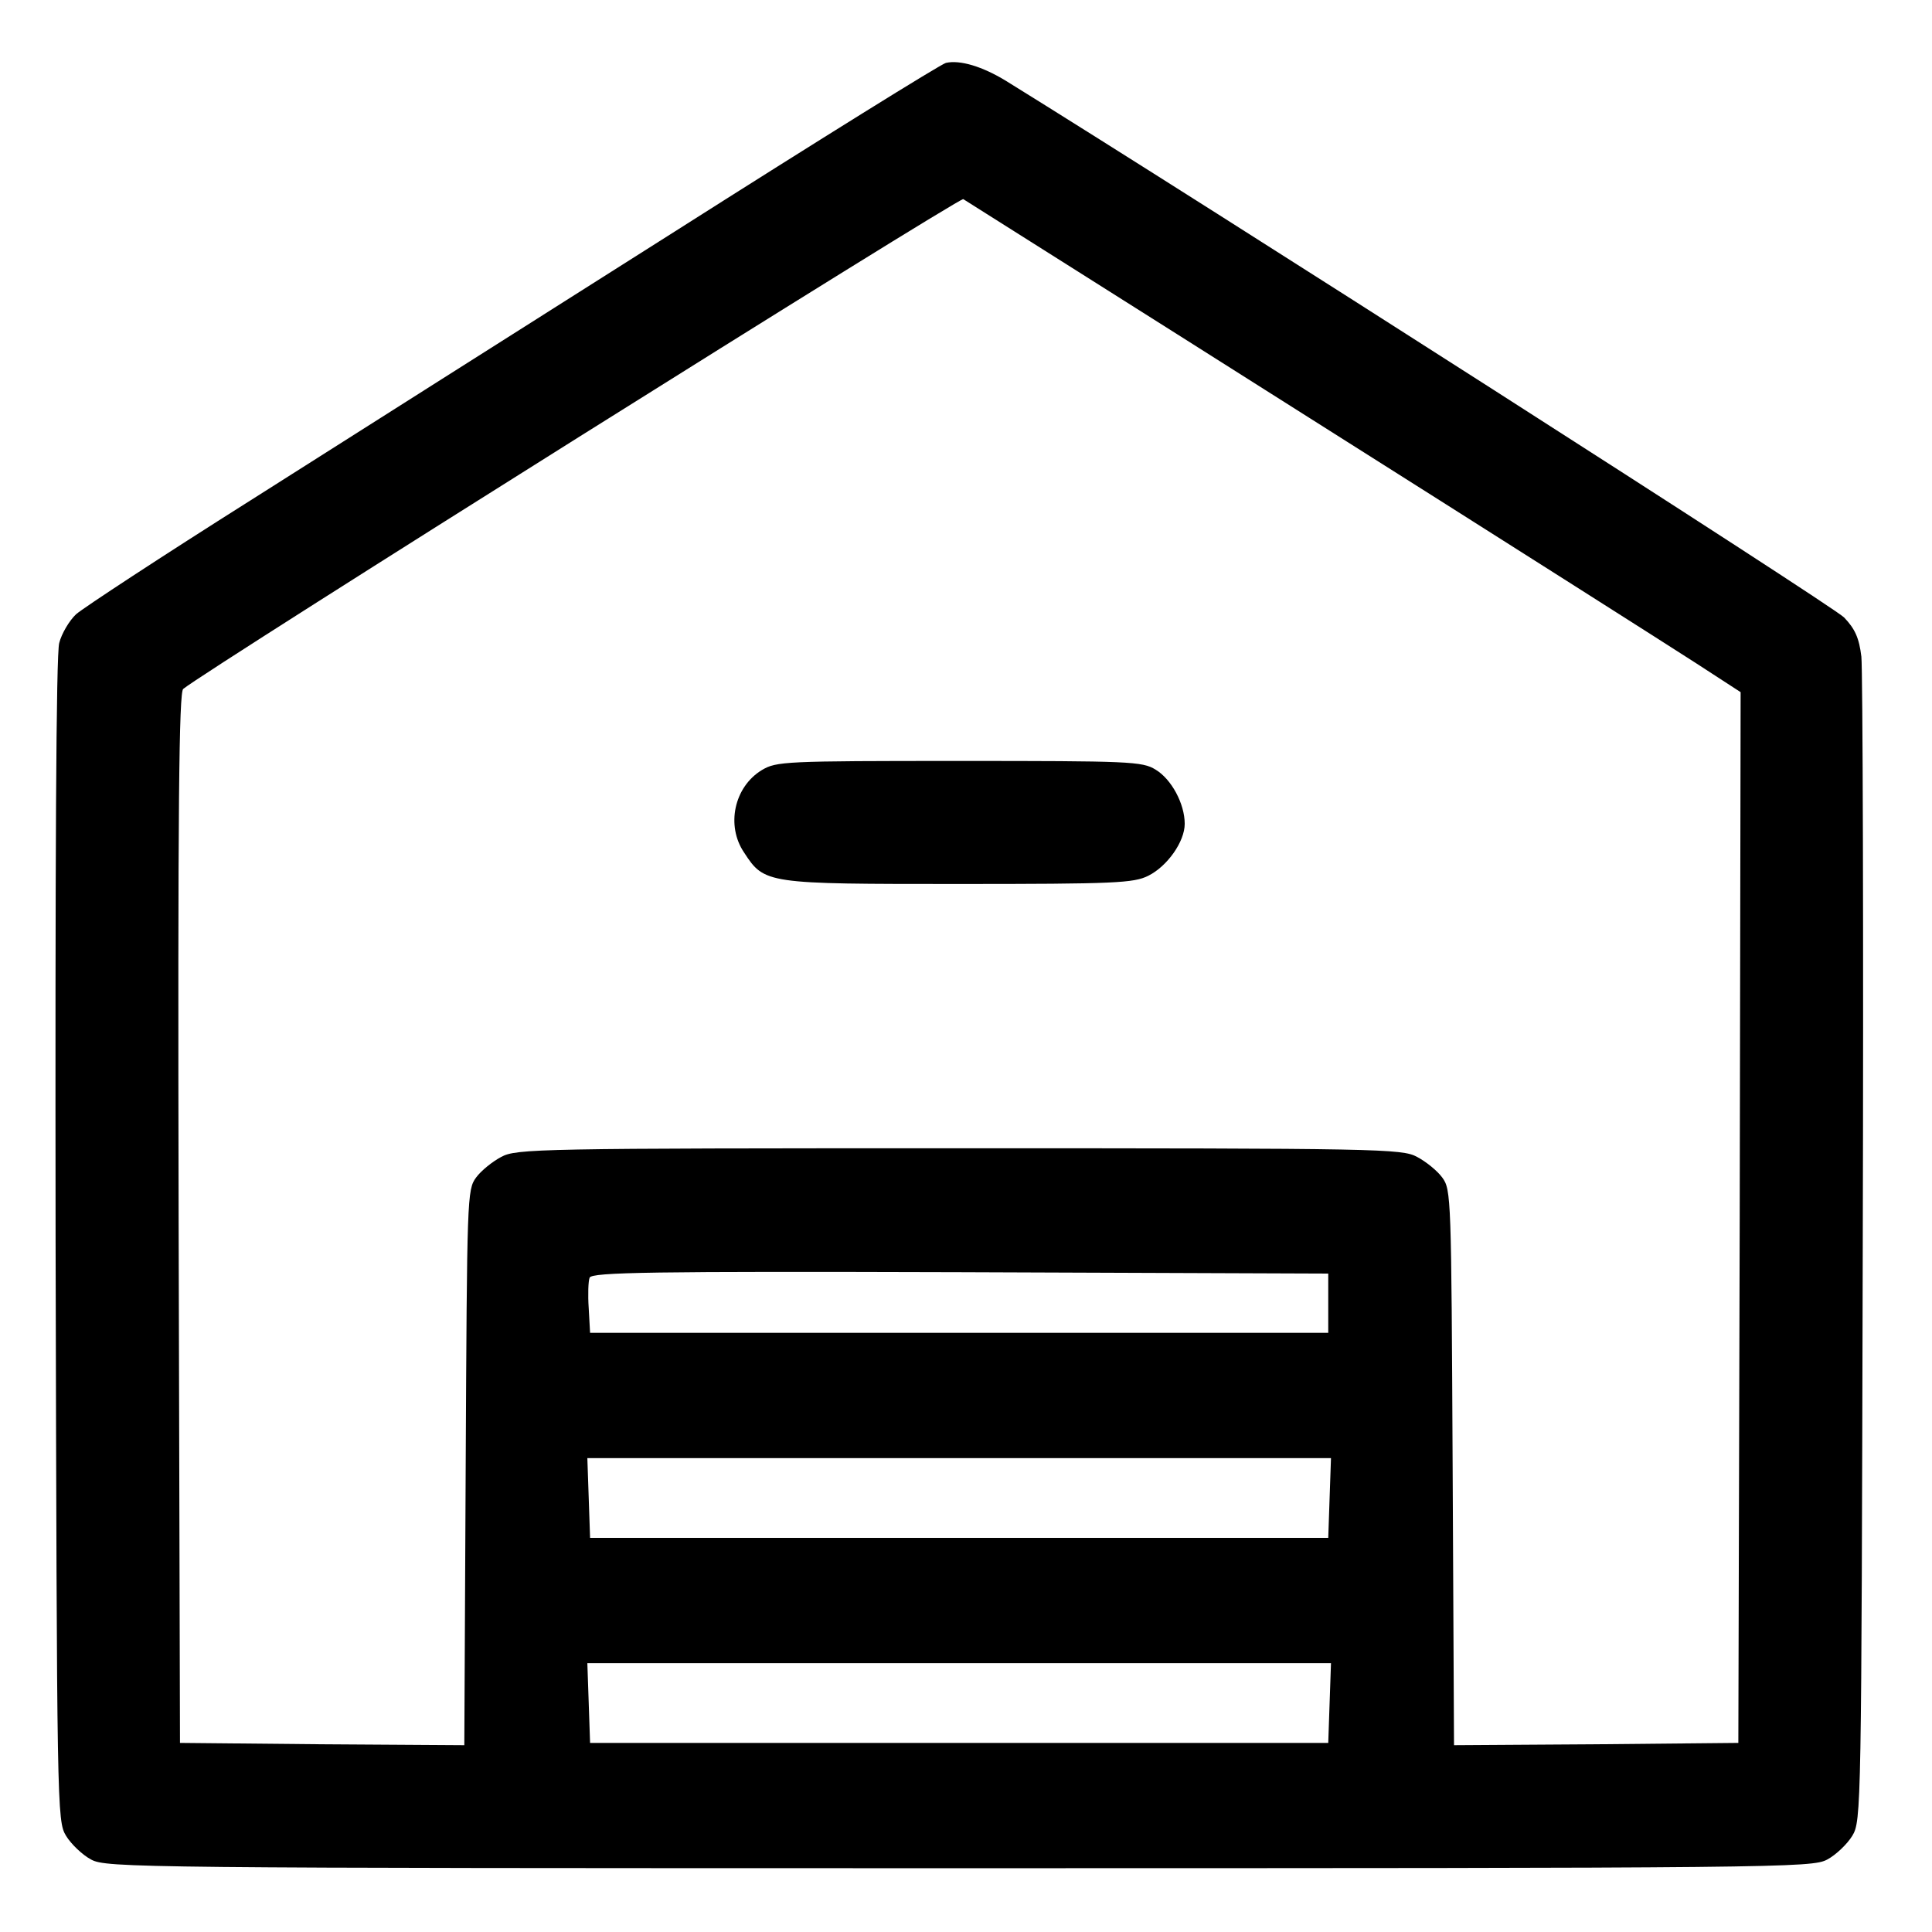
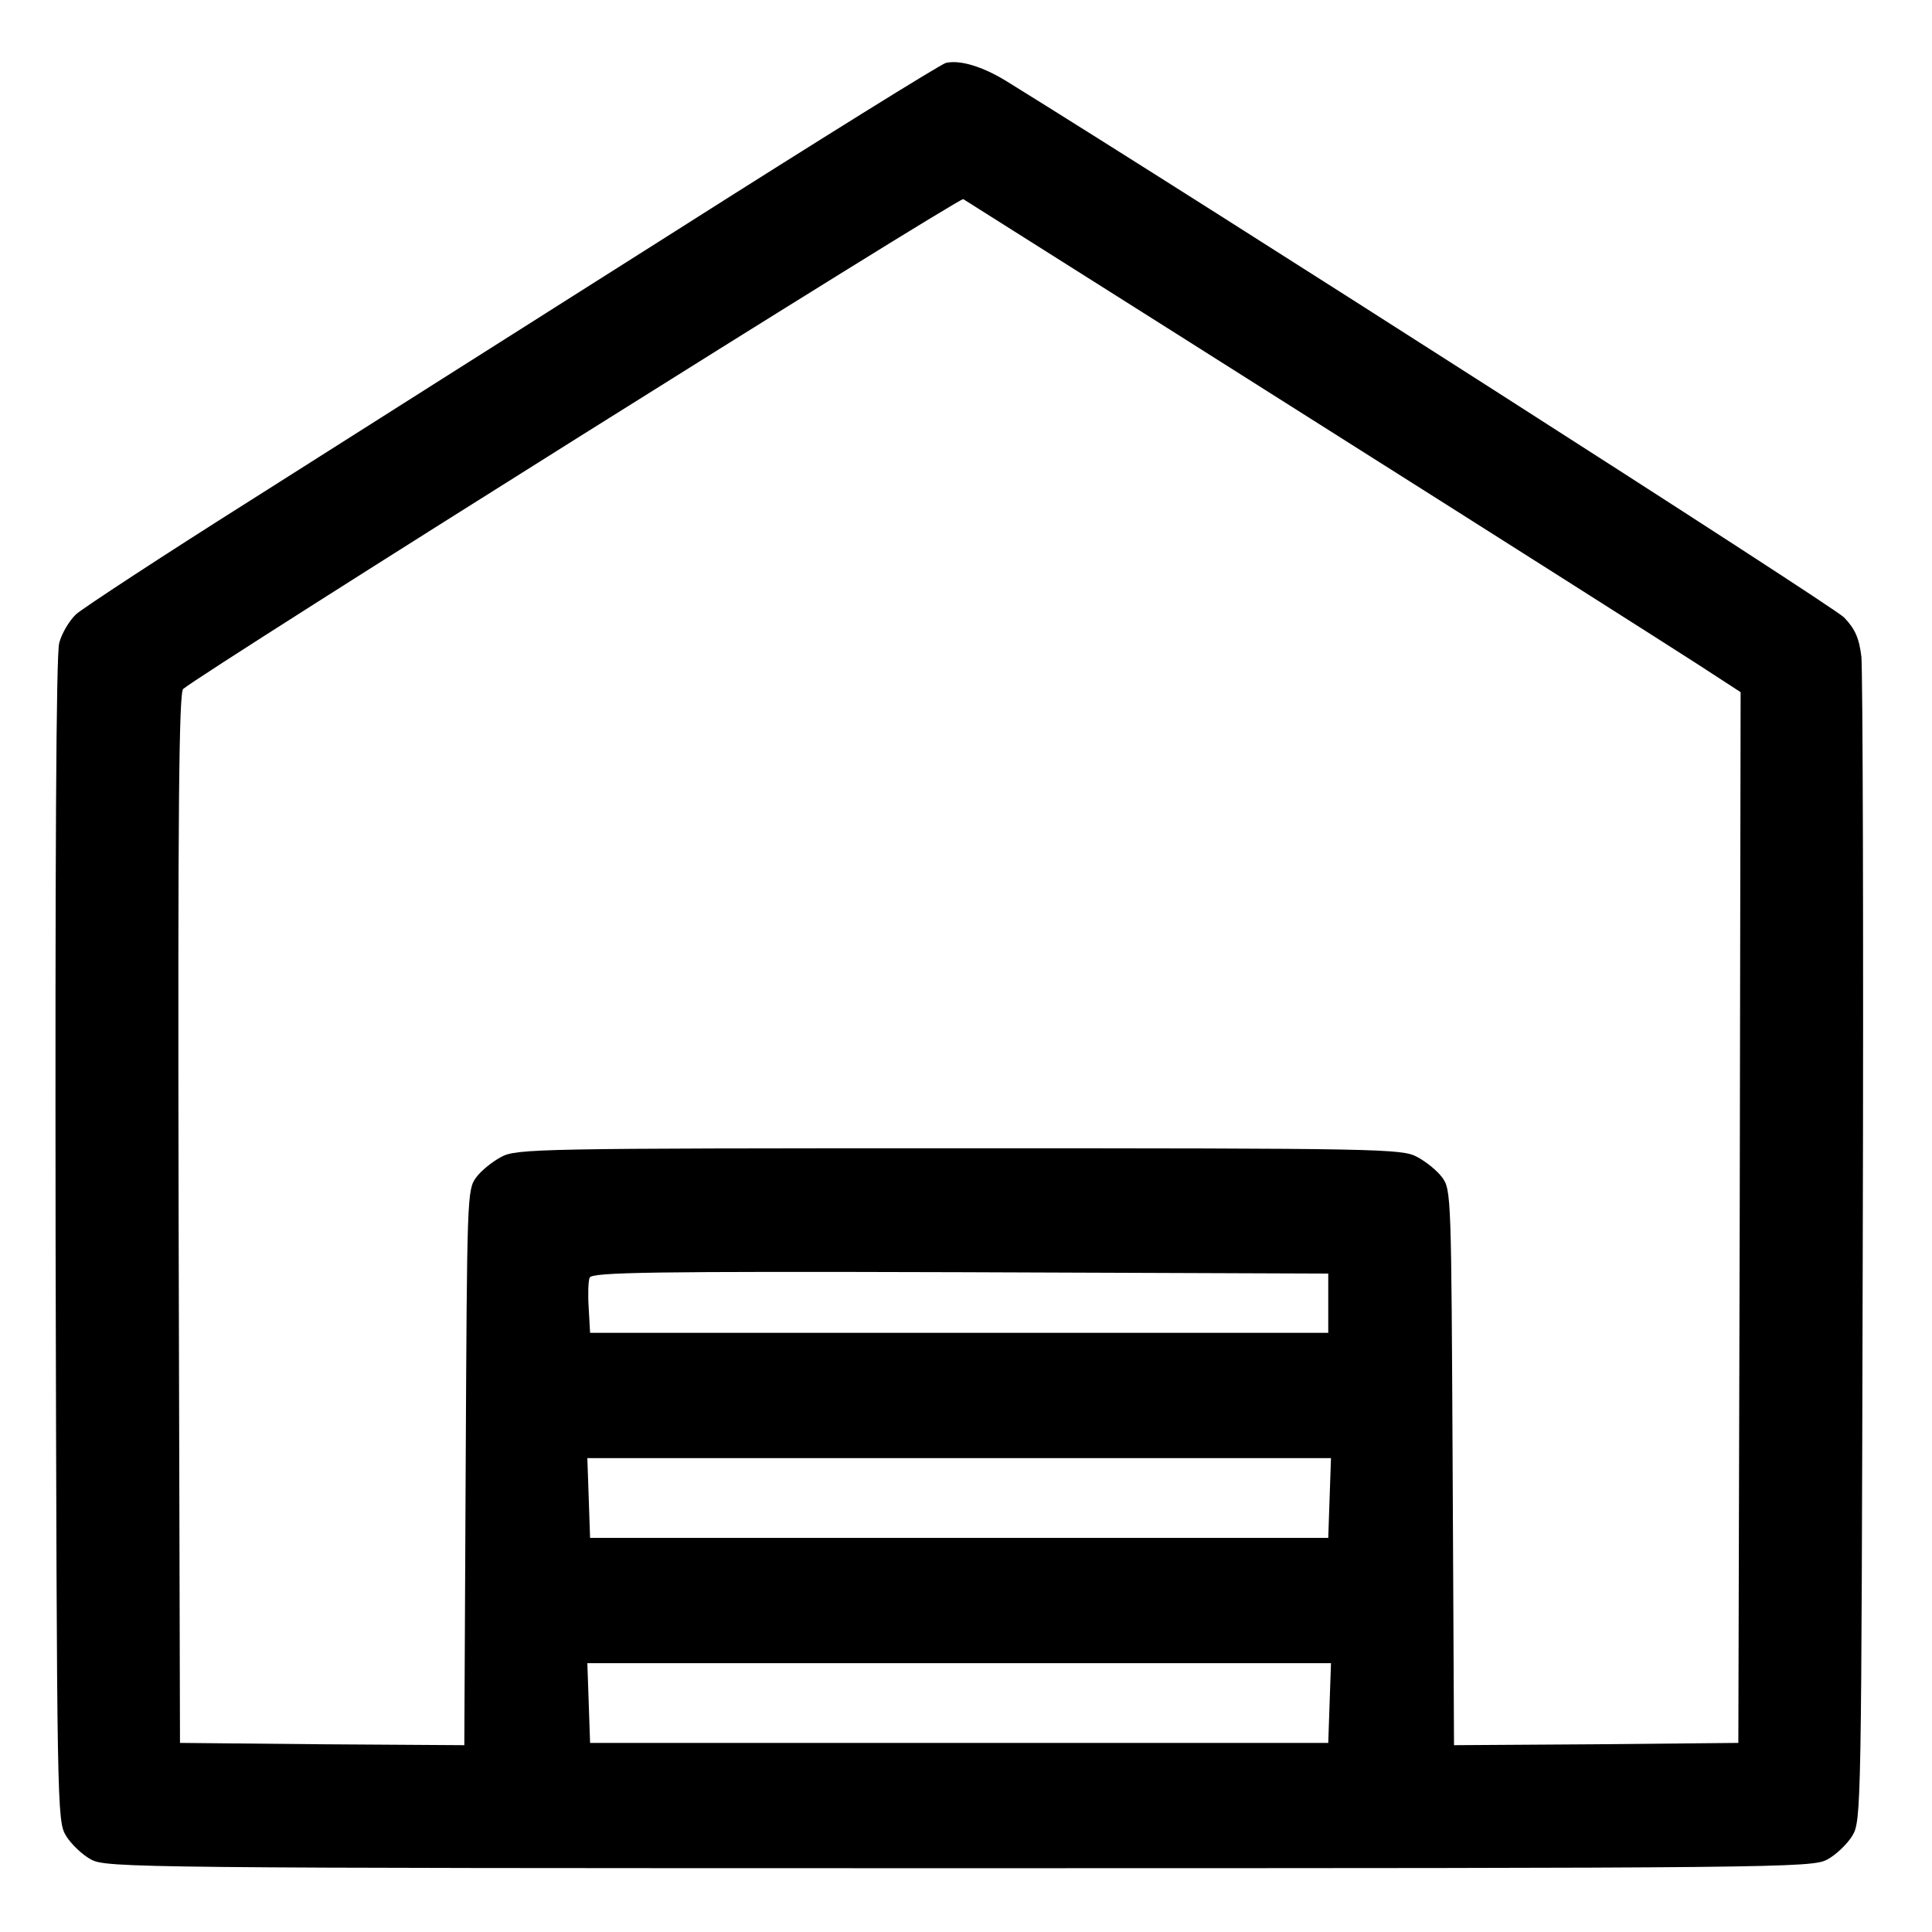
<svg xmlns="http://www.w3.org/2000/svg" version="1.0" width="424pt" height="424pt" viewBox="0 0 424 424" preserveAspectRatio="xMidYMid meet">
  <g transform="translate(0,424) scale(0.1,-0.1)" fill="#000000" stroke="none">
    <path d="M2076 4102 c-10 -2 -277 -168 -595 -370 -317 -201 -736 -466 -931 -590 -195 -123 -367 -236 -383 -250 -15 -14 -32 -43 -37 -63 -7 -24 -9 -485 -8 -1311 3 -1253 3 -1274 23 -1307 11 -18 36 -42 55 -52 33 -18 100 -19 1905 -19 1805 0 1872 1 1905 19 19 10 44 34 55 52 20 33 20 55 23 1284 2 688 0 1274 -3 1304 -5 41 -14 61 -38 86 -24 25 -1415 915 -1840 1178 -51 31 -100 46 -131 39z m799 -780 c413 -261 794 -503 848 -538 l97 -63 -2 -1153 -3 -1153 -312 -3 -312 -2 -3 609 c-3 595 -3 610 -23 637 -11 15 -36 35 -55 45 -33 18 -80 19 -1005 19 -925 0 -972 -1 -1005 -19 -19 -10 -44 -30 -55 -45 -20 -27 -20 -42 -23 -637 l-3 -609 -312 2 -312 3 -3 1151 c-2 914 1 1154 10 1162 52 43 1704 1080 1712 1075 6 -4 349 -220 761 -481z m40 -1942 l0 -65 -810 0 -810 0 -3 54 c-2 29 -1 60 2 67 5 12 135 14 813 12 l808 -3 0 -65z m3 -427 l-3 -88 -810 0 -810 0 -3 88 -3 87 816 0 816 0 -3 -87z m0 -450 l-3 -88 -810 0 -810 0 -3 88 -3 87 816 0 816 0 -3 -87z" />
-     <path d="M1672 2550 c-61 -37 -79 -122 -39 -181 45 -69 48 -69 472 -69 342 0 383 2 415 18 42 21 80 75 80 114 0 44 -29 98 -64 119 -29 18 -57 19 -431 19 -384 0 -401 -1 -433 -20z" />
  </g>
</svg>